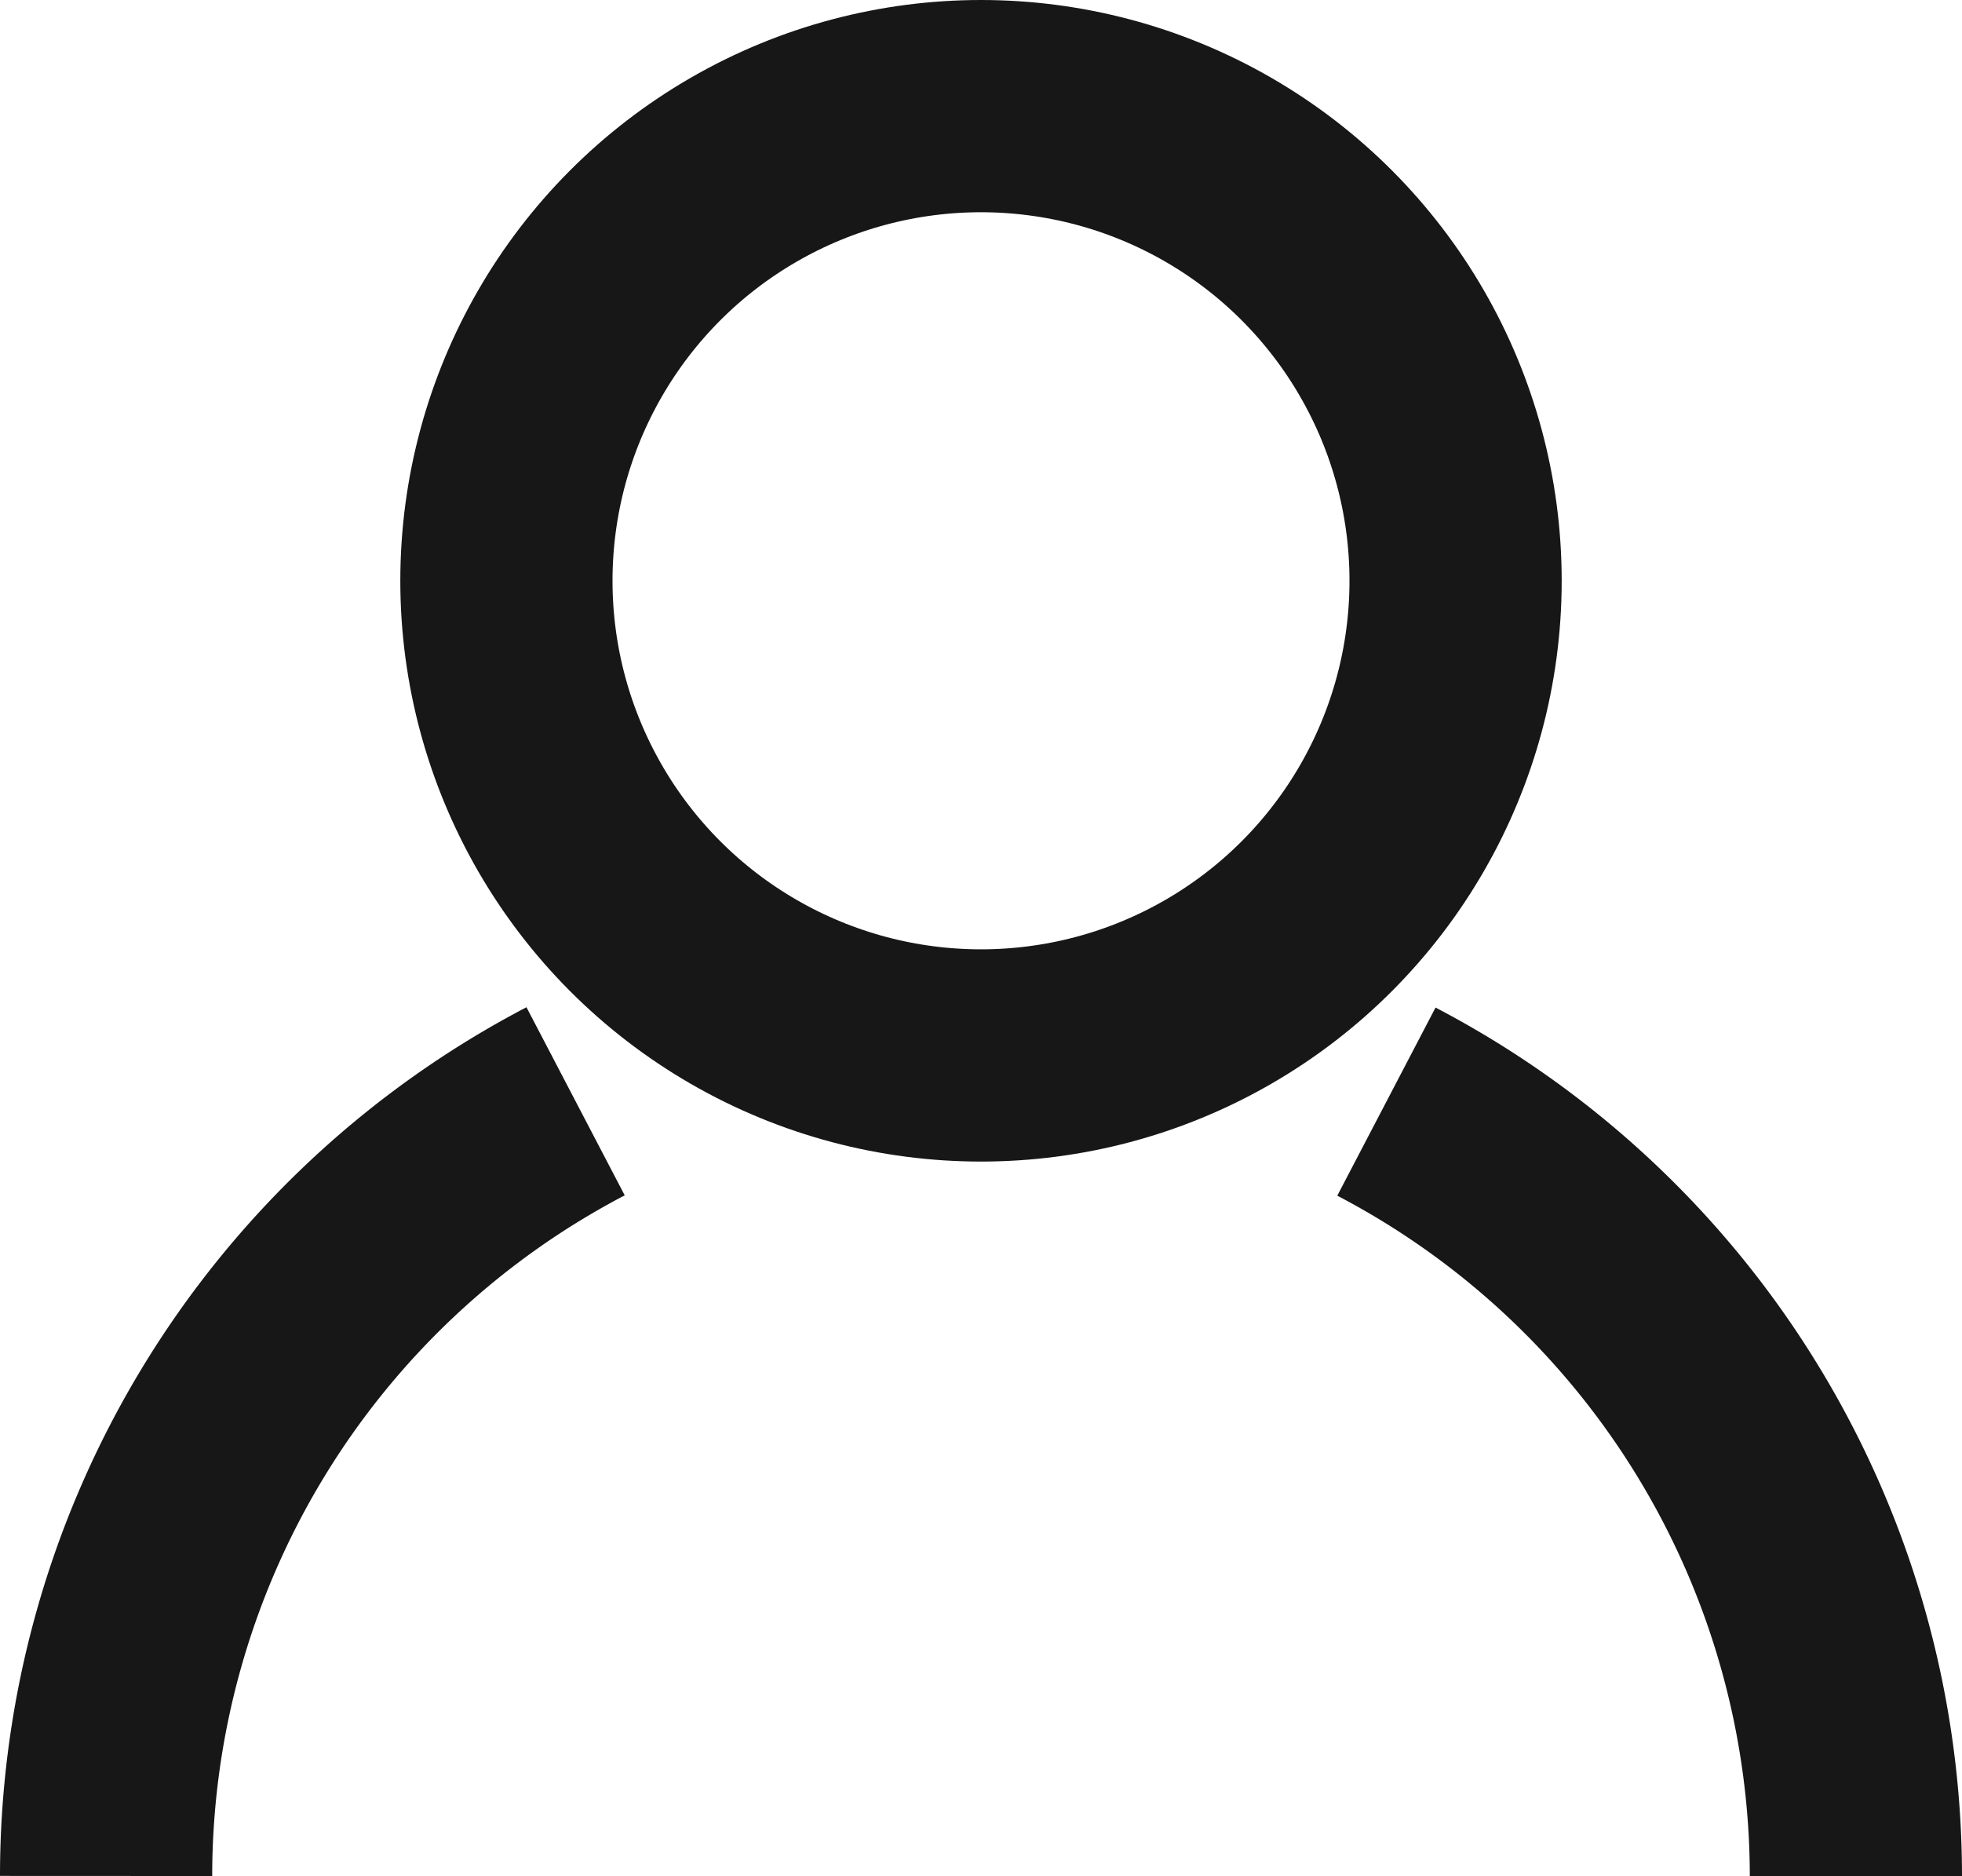
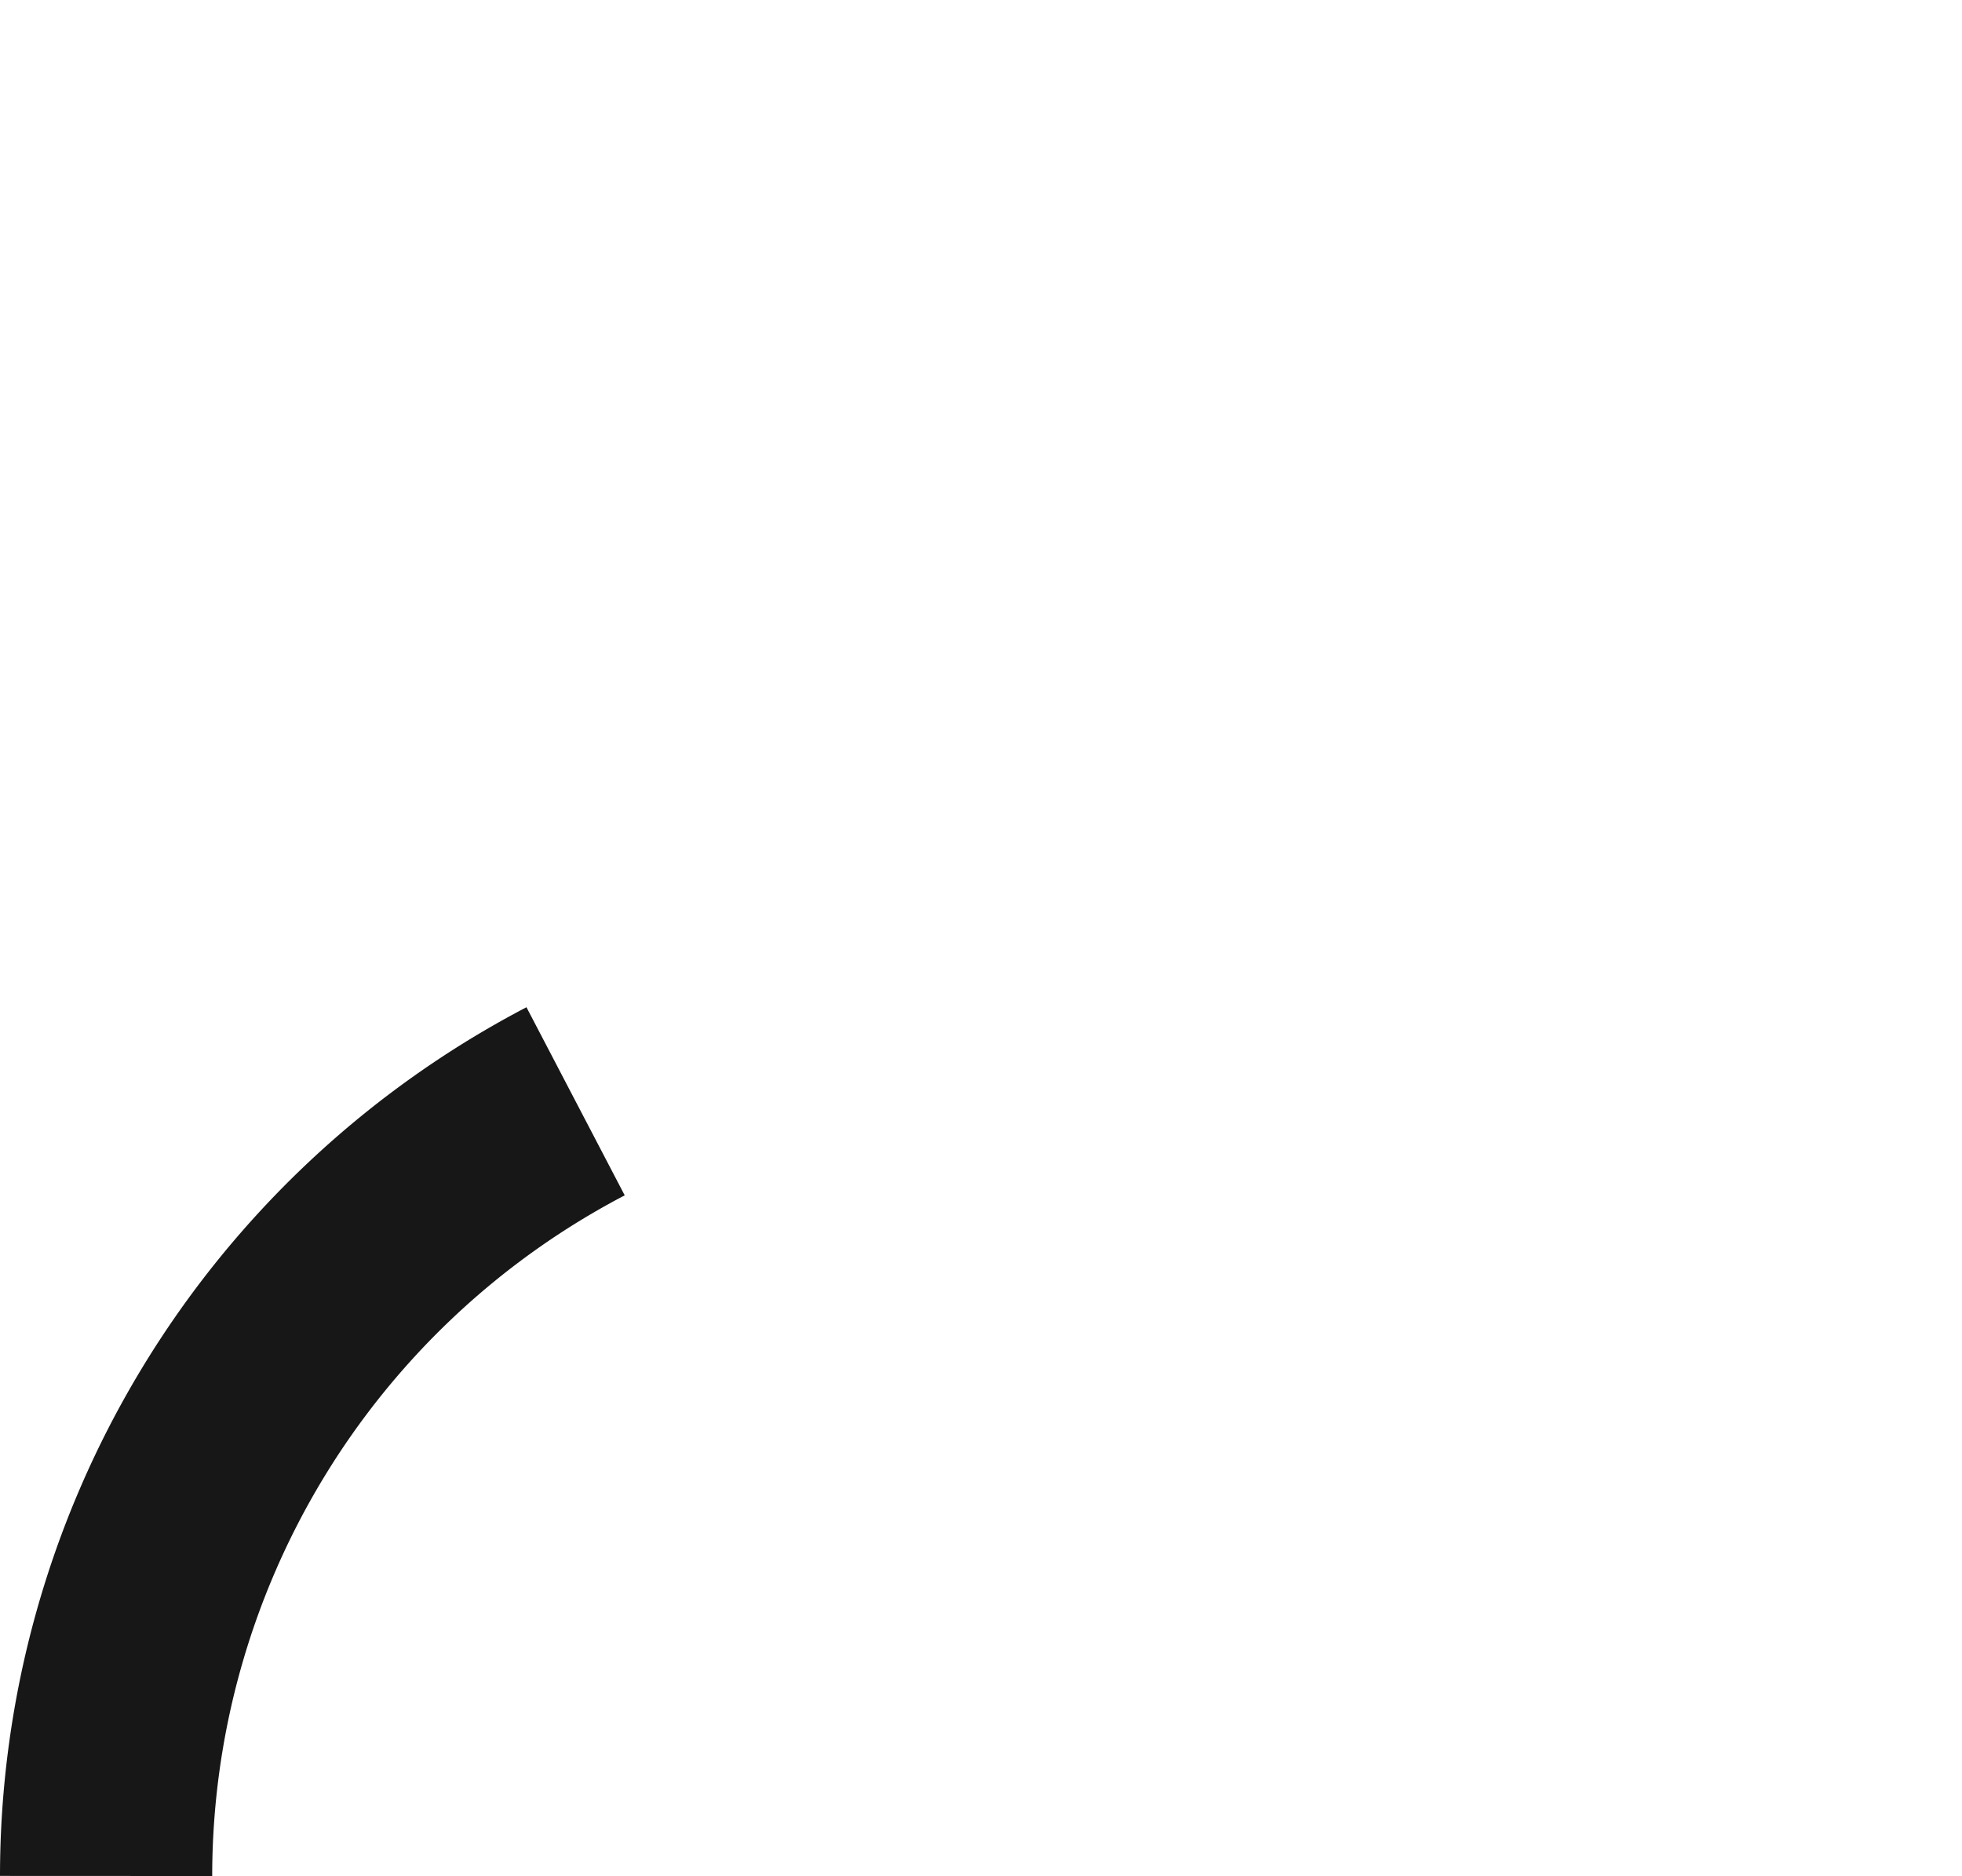
<svg xmlns="http://www.w3.org/2000/svg" width="18.492" height="17.682" viewBox="0 0 18.492 17.682">
  <defs>
    <style>.a{fill:none;stroke:#171717;stroke-miterlimit:10;stroke-width:2px;}</style>
  </defs>
  <g transform="translate(1 1)">
    <g transform="translate(0 0)">
-       <circle class="a" cx="4.473" cy="4.473" r="4.473" transform="translate(3.773)" />
      <g transform="translate(0 9.378)">
-         <path class="a" d="M952.048,542.613" transform="translate(-947.623 -542.613)" />
-         <path class="a" d="M973.374,549.916a8.24,8.24,0,0,0-4.425-7.3" transform="translate(-956.882 -542.613)" />
        <path class="a" d="M946.688,542.613a8.24,8.24,0,0,0-4.425,7.3" transform="translate(-942.263 -542.613)" />
      </g>
    </g>
  </g>
</svg>